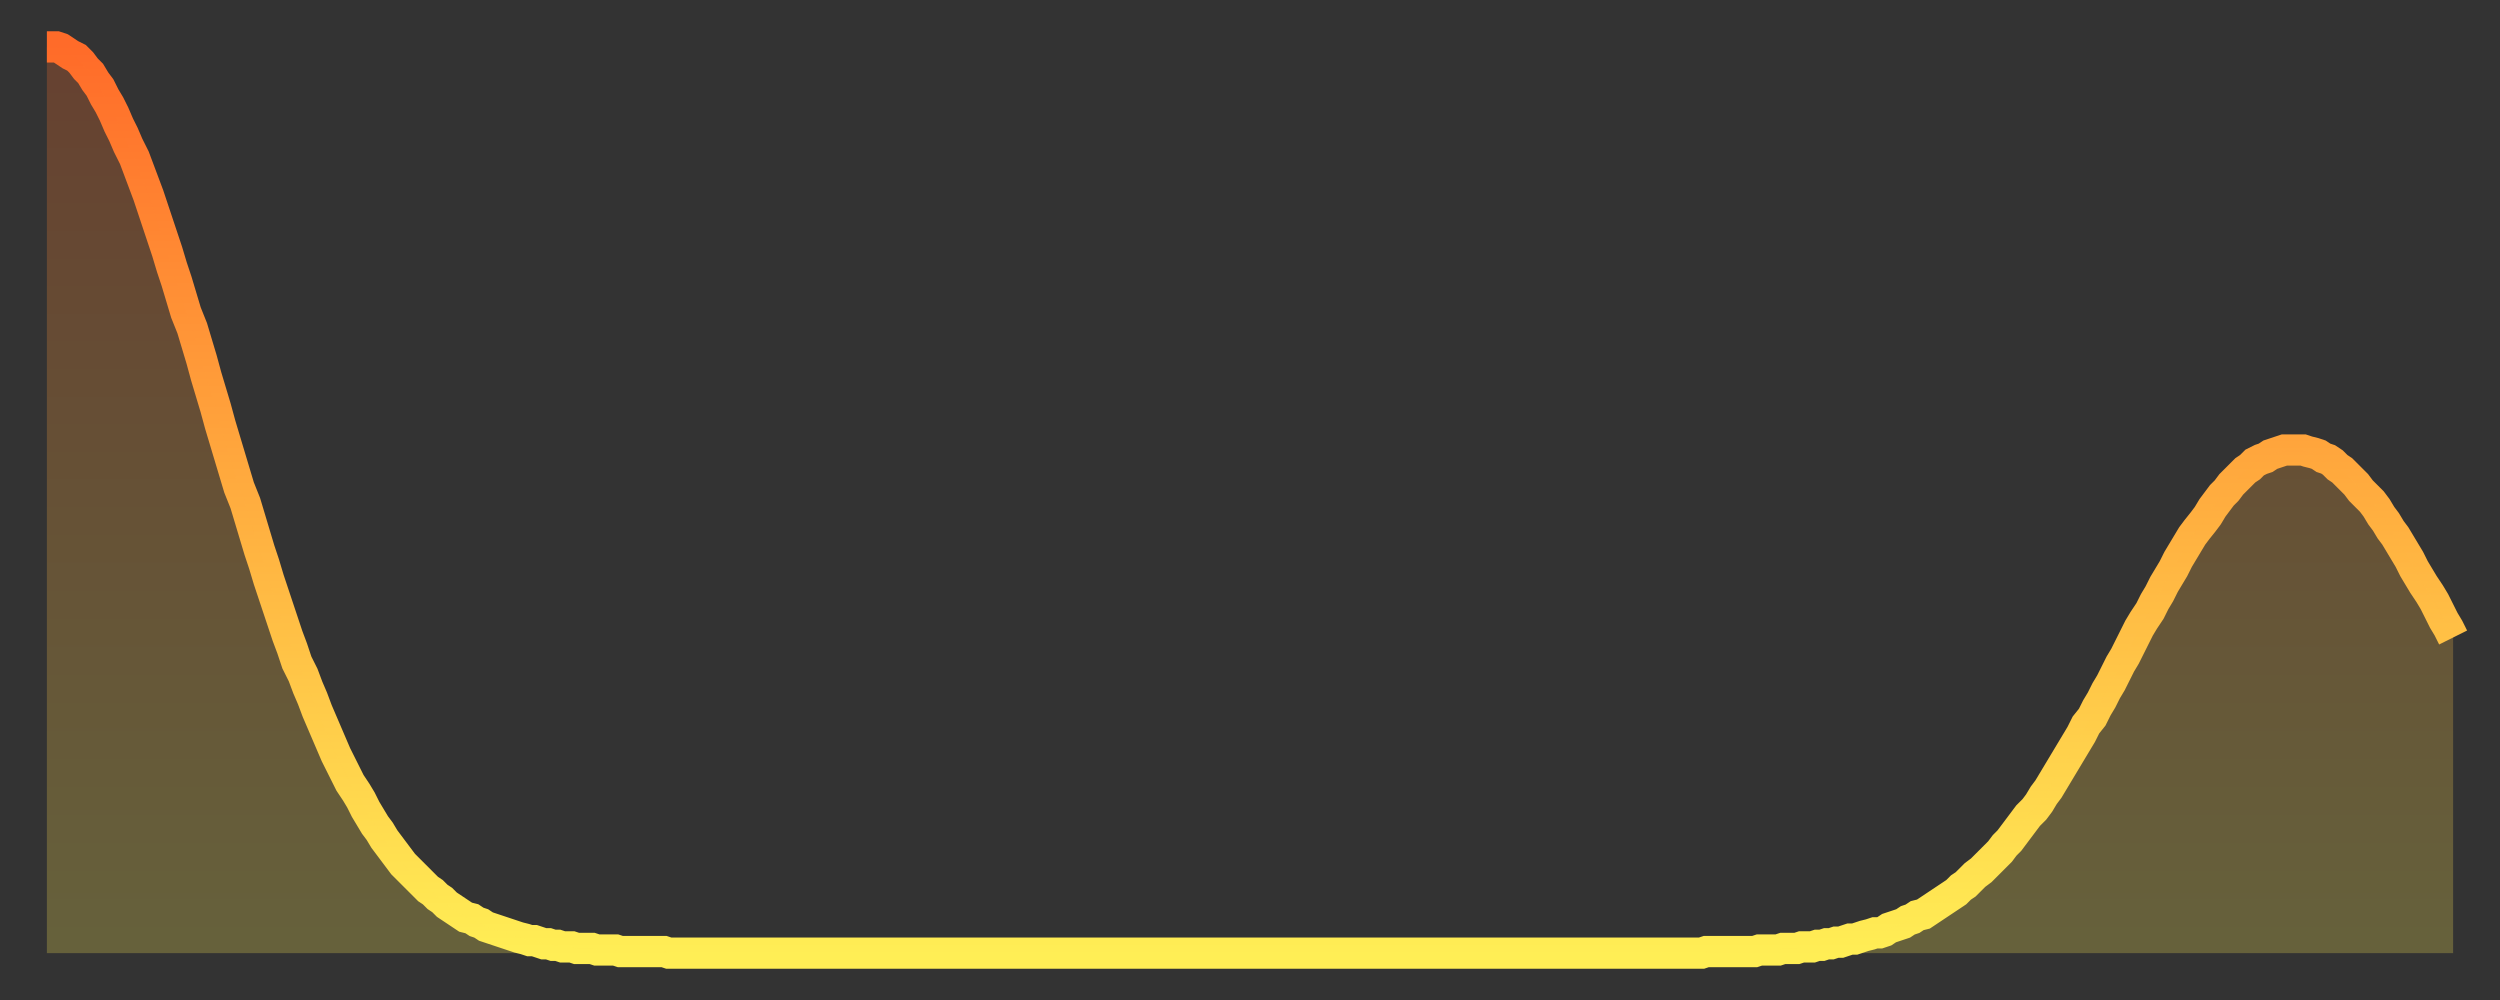
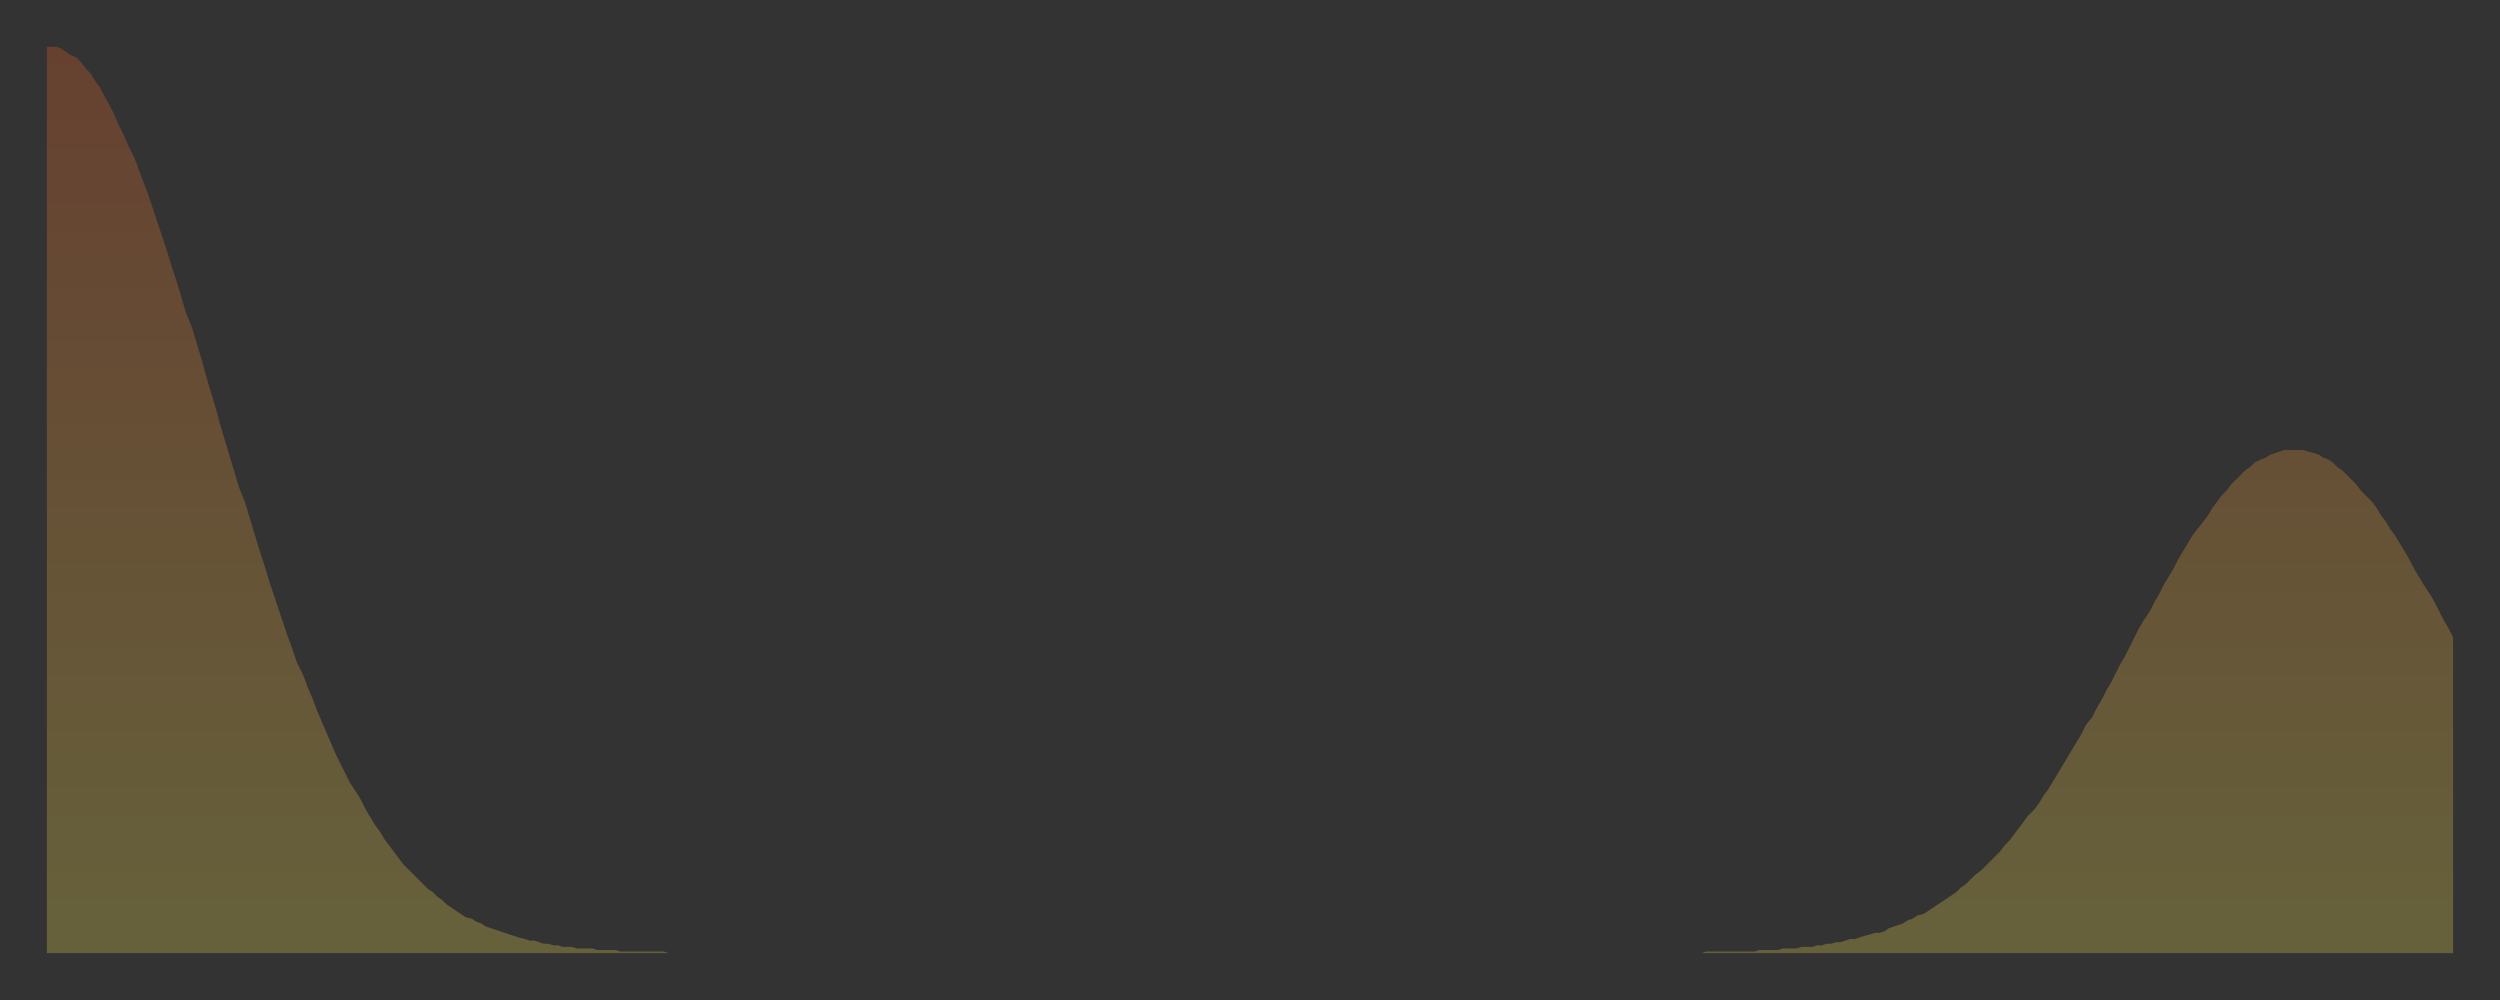
<svg xmlns="http://www.w3.org/2000/svg" baseProfile="full" height="64" version="1.1" width="160">
  <rect width="100%" height="100%" fill="#333333" stroke="none" />
  <defs>
    <linearGradient id="id234912" x1="0" x2="0" y1="0" y2="1">
      <stop offset="0%" stop-color="#ff6b29" />
      <stop offset="50%" stop-color="#ffad3f" />
      <stop offset="100%" stop-color="#ffee55" />
    </linearGradient>
  </defs>
  <g transform="translate(3,3)">
    <g>
-       <path d="M 0.0 0.0 0.3 0.0 0.6 0.0 0.9 0.1 1.2 0.3 1.5 0.5 1.9 0.7 2.2 1.0 2.5 1.4 2.8 1.7 3.1 2.2 3.4 2.6 3.7 3.2 4.0 3.7 4.3 4.3 4.6 5.0 4.9 5.6 5.2 6.3 5.6 7.1 5.9 7.9 6.2 8.7 6.5 9.5 6.8 10.4 7.1 11.3 7.4 12.2 7.7 13.1 8.0 14.1 8.3 15.0 8.6 16.0 8.9 17.0 9.3 18.0 9.6 19.0 9.9 20.0 10.2 21.1 10.5 22.1 10.8 23.1 11.1 24.2 11.4 25.2 11.7 26.2 12.0 27.2 12.3 28.2 12.7 29.2 13.0 30.2 13.3 31.2 13.6 32.2 13.9 33.1 14.2 34.1 14.5 35.0 14.8 35.9 15.1 36.8 15.4 37.7 15.7 38.5 16.0 39.4 16.4 40.2 16.7 41.0 17.0 41.7 17.3 42.5 17.6 43.2 17.9 43.9 18.2 44.6 18.5 45.3 18.8 45.9 19.1 46.5 19.4 47.1 19.8 47.7 20.1 48.2 20.4 48.8 20.7 49.3 21.0 49.8 21.3 50.2 21.6 50.7 21.9 51.1 22.2 51.5 22.5 51.9 22.8 52.3 23.1 52.6 23.5 53.0 23.8 53.3 24.1 53.6 24.4 53.9 24.7 54.1 25.0 54.4 25.3 54.6 25.6 54.9 25.9 55.1 26.2 55.3 26.5 55.5 26.8 55.7 27.2 55.8 27.5 56.0 27.8 56.1 28.1 56.3 28.4 56.4 28.7 56.5 29.0 56.6 29.3 56.7 29.6 56.8 29.9 56.9 30.2 57.0 30.6 57.1 30.9 57.2 31.2 57.2 31.5 57.3 31.8 57.4 32.1 57.4 32.4 57.5 32.7 57.5 33.0 57.6 33.3 57.6 33.6 57.6 33.9 57.7 34.3 57.7 34.6 57.7 34.9 57.7 35.2 57.8 35.5 57.8 35.8 57.8 36.1 57.8 36.4 57.8 36.7 57.9 37.0 57.9 37.3 57.9 37.7 57.9 38.0 57.9 38.3 57.9 38.6 57.9 38.9 57.9 39.2 57.9 39.5 57.9 39.8 58.0 40.1 58.0 40.4 58.0 40.7 58.0 41.0 58.0 41.4 58.0 41.7 58.0 42.0 58.0 42.3 58.0 42.6 58.0 42.9 58.0 43.2 58.0 43.5 58.0 43.8 58.0 44.1 58.0 44.4 58.0 44.7 58.0 45.1 58.0 45.4 58.0 45.7 58.0 46.0 58.0 46.3 58.0 46.6 58.0 46.9 58.0 47.2 58.0 47.5 58.0 47.8 58.0 48.1 58.0 48.5 58.0 48.8 58.0 49.1 58.0 49.4 58.0 49.7 58.0 50.0 58.0 50.3 58.0 50.6 58.0 50.9 58.0 51.2 58.0 51.5 58.0 51.8 58.0 52.2 58.0 52.5 58.0 52.8 58.0 53.1 58.0 53.4 58.0 53.7 58.0 54.0 58.0 54.3 58.0 54.6 58.0 54.9 58.0 55.2 58.0 55.6 58.0 55.9 58.0 56.2 58.0 56.5 58.0 56.8 58.0 57.1 58.0 57.4 58.0 57.7 58.0 58.0 58.0 58.3 58.0 58.6 58.0 58.9 58.0 59.3 58.0 59.6 58.0 59.9 58.0 60.2 58.0 60.5 58.0 60.8 58.0 61.1 58.0 61.4 58.0 61.7 58.0 62.0 58.0 62.3 58.0 62.6 58.0 63.0 58.0 63.3 58.0 63.6 58.0 63.9 58.0 64.2 58.0 64.5 58.0 64.8 58.0 65.1 58.0 65.4 58.0 65.7 58.0 66.0 58.0 66.4 58.0 66.7 58.0 67.0 58.0 67.3 58.0 67.6 58.0 67.9 58.0 68.2 58.0 68.5 58.0 68.8 58.0 69.1 58.0 69.4 58.0 69.7 58.0 70.1 58.0 70.4 58.0 70.7 58.0 71.0 58.0 71.3 58.0 71.6 58.0 71.9 58.0 72.2 58.0 72.5 58.0 72.8 58.0 73.1 58.0 73.5 58.0 73.8 58.0 74.1 58.0 74.4 58.0 74.7 58.0 75.0 58.0 75.3 58.0 75.6 58.0 75.9 58.0 76.2 58.0 76.5 58.0 76.8 58.0 77.2 58.0 77.5 58.0 77.8 58.0 78.1 58.0 78.4 58.0 78.7 58.0 79.0 58.0 79.3 58.0 79.6 58.0 79.9 58.0 80.2 58.0 80.5 58.0 80.9 58.0 81.2 58.0 81.5 58.0 81.8 58.0 82.1 58.0 82.4 58.0 82.7 58.0 83.0 58.0 83.3 58.0 83.6 58.0 83.9 58.0 84.3 58.0 84.6 58.0 84.9 58.0 85.2 58.0 85.5 58.0 85.8 58.0 86.1 58.0 86.4 58.0 86.7 58.0 87.0 58.0 87.3 58.0 87.6 58.0 88.0 58.0 88.3 58.0 88.6 58.0 88.9 58.0 89.2 58.0 89.5 58.0 89.8 58.0 90.1 58.0 90.4 58.0 90.7 58.0 91.0 58.0 91.4 58.0 91.7 58.0 92.0 58.0 92.3 58.0 92.6 58.0 92.9 58.0 93.2 58.0 93.5 58.0 93.8 58.0 94.1 58.0 94.4 58.0 94.7 58.0 95.1 58.0 95.4 58.0 95.7 58.0 96.0 58.0 96.3 58.0 96.6 58.0 96.9 58.0 97.2 58.0 97.5 58.0 97.8 58.0 98.1 58.0 98.4 58.0 98.8 58.0 99.1 58.0 99.4 58.0 99.7 58.0 100.0 58.0 100.3 58.0 100.6 58.0 100.9 58.0 101.2 58.0 101.5 58.0 101.8 58.0 102.2 58.0 102.5 58.0 102.8 58.0 103.1 58.0 103.4 58.0 103.7 58.0 104.0 58.0 104.3 58.0 104.6 58.0 104.9 58.0 105.2 58.0 105.5 58.0 105.9 58.0 106.2 57.9 106.5 57.9 106.8 57.9 107.1 57.9 107.4 57.9 107.7 57.9 108.0 57.9 108.3 57.9 108.6 57.9 108.9 57.9 109.3 57.9 109.6 57.8 109.9 57.8 110.2 57.8 110.5 57.8 110.8 57.8 111.1 57.7 111.4 57.7 111.7 57.7 112.0 57.7 112.3 57.6 112.6 57.6 113.0 57.6 113.3 57.5 113.6 57.5 113.9 57.4 114.2 57.4 114.5 57.3 114.8 57.3 115.1 57.2 115.4 57.1 115.7 57.1 116.0 57.0 116.3 56.9 116.7 56.8 117.0 56.7 117.3 56.7 117.6 56.6 117.9 56.4 118.2 56.3 118.5 56.2 118.8 56.1 119.1 55.9 119.4 55.8 119.7 55.6 120.1 55.5 120.4 55.3 120.7 55.1 121.0 54.9 121.3 54.7 121.6 54.5 121.9 54.3 122.2 54.1 122.5 53.8 122.8 53.6 123.1 53.3 123.4 53.0 123.8 52.7 124.1 52.4 124.4 52.1 124.7 51.8 125.0 51.5 125.3 51.1 125.6 50.8 125.9 50.4 126.2 50.0 126.5 49.6 126.8 49.2 127.2 48.8 127.5 48.4 127.8 47.9 128.1 47.5 128.4 47.0 128.7 46.5 129.0 46.0 129.3 45.5 129.6 45.0 129.9 44.5 130.2 44.0 130.5 43.4 130.9 42.9 131.2 42.3 131.5 41.8 131.8 41.2 132.1 40.7 132.4 40.1 132.7 39.5 133.0 39.0 133.3 38.4 133.6 37.8 133.9 37.2 134.2 36.7 134.6 36.1 134.9 35.5 135.2 35.0 135.5 34.4 135.8 33.9 136.1 33.4 136.4 32.8 136.7 32.3 137.0 31.8 137.3 31.3 137.6 30.9 138.0 30.4 138.3 30.0 138.6 29.5 138.9 29.1 139.2 28.7 139.5 28.4 139.8 28.0 140.1 27.7 140.4 27.4 140.7 27.1 141.0 26.9 141.3 26.6 141.7 26.4 142.0 26.3 142.3 26.1 142.6 26.0 142.9 25.9 143.2 25.8 143.5 25.8 143.8 25.8 144.1 25.8 144.4 25.8 144.7 25.9 145.1 26.0 145.4 26.1 145.7 26.3 146.0 26.4 146.3 26.6 146.6 26.9 146.9 27.1 147.2 27.4 147.5 27.7 147.8 28.0 148.1 28.4 148.4 28.7 148.8 29.1 149.1 29.5 149.4 30.0 149.7 30.4 150.0 30.9 150.3 31.3 150.6 31.8 150.9 32.3 151.2 32.8 151.5 33.4 151.8 33.9 152.1 34.4 152.5 35.0 152.8 35.5 153.1 36.1 153.4 36.7 153.7 37.2 154.0 37.8" fill="none" id="graph-curve" opacity="1" stroke="url(#id234912)" stroke-width="2" />
      <path d="M 0 58 L 0.0 0.0 0.3 0.0 0.6 0.0 0.9 0.1 1.2 0.3 1.5 0.5 1.9 0.7 2.2 1.0 2.5 1.4 2.8 1.7 3.1 2.2 3.4 2.6 3.7 3.2 4.0 3.7 4.3 4.3 4.6 5.0 4.9 5.6 5.2 6.3 5.6 7.1 5.9 7.9 6.2 8.7 6.5 9.5 6.8 10.4 7.1 11.3 7.4 12.2 7.7 13.1 8.0 14.1 8.3 15.0 8.6 16.0 8.9 17.0 9.3 18.0 9.6 19.0 9.9 20.0 10.2 21.1 10.5 22.1 10.8 23.1 11.1 24.2 11.4 25.2 11.7 26.2 12.0 27.2 12.3 28.2 12.7 29.2 13.0 30.2 13.3 31.2 13.6 32.2 13.9 33.1 14.2 34.1 14.5 35.0 14.8 35.9 15.1 36.8 15.4 37.7 15.7 38.5 16.0 39.4 16.4 40.2 16.7 41.0 17.0 41.7 17.3 42.5 17.6 43.2 17.9 43.9 18.2 44.6 18.5 45.3 18.8 45.9 19.1 46.5 19.4 47.1 19.8 47.7 20.1 48.2 20.4 48.8 20.7 49.3 21.0 49.8 21.3 50.2 21.6 50.7 21.9 51.1 22.2 51.5 22.5 51.9 22.8 52.3 23.1 52.6 23.5 53.0 23.8 53.3 24.1 53.6 24.4 53.9 24.7 54.1 25.0 54.4 25.3 54.6 25.6 54.9 25.9 55.1 26.2 55.3 26.5 55.5 26.8 55.7 27.2 55.8 27.5 56.0 27.8 56.1 28.1 56.3 28.4 56.4 28.7 56.5 29.0 56.6 29.3 56.7 29.6 56.8 29.9 56.9 30.2 57.0 30.6 57.1 30.9 57.2 31.2 57.2 31.5 57.3 31.8 57.4 32.1 57.4 32.4 57.5 32.7 57.5 33.0 57.6 33.3 57.6 33.6 57.6 33.9 57.7 34.3 57.7 34.6 57.7 34.9 57.7 35.2 57.8 35.5 57.8 35.8 57.8 36.1 57.8 36.4 57.8 36.7 57.9 37.0 57.9 37.3 57.9 37.7 57.9 38.0 57.9 38.3 57.9 38.6 57.9 38.9 57.9 39.2 57.9 39.5 57.9 39.8 58.0 40.1 58.0 40.4 58.0 40.7 58.0 41.0 58.0 41.4 58.0 41.7 58.0 42.0 58.0 42.3 58.0 42.6 58.0 42.9 58.0 43.2 58.0 43.5 58.0 43.8 58.0 44.1 58.0 44.4 58.0 44.7 58.0 45.1 58.0 45.4 58.0 45.7 58.0 46.0 58.0 46.3 58.0 46.6 58.0 46.9 58.0 47.2 58.0 47.5 58.0 47.8 58.0 48.1 58.0 48.5 58.0 48.8 58.0 49.1 58.0 49.4 58.0 49.7 58.0 50.0 58.0 50.3 58.0 50.6 58.0 50.9 58.0 51.2 58.0 51.5 58.0 51.8 58.0 52.2 58.0 52.5 58.0 52.8 58.0 53.1 58.0 53.4 58.0 53.7 58.0 54.0 58.0 54.3 58.0 54.6 58.0 54.9 58.0 55.2 58.0 55.6 58.0 55.9 58.0 56.2 58.0 56.5 58.0 56.8 58.0 57.1 58.0 57.4 58.0 57.7 58.0 58.0 58.0 58.3 58.0 58.6 58.0 58.9 58.0 59.3 58.0 59.6 58.0 59.9 58.0 60.2 58.0 60.5 58.0 60.8 58.0 61.1 58.0 61.4 58.0 61.7 58.0 62.0 58.0 62.3 58.0 62.6 58.0 63.0 58.0 63.3 58.0 63.6 58.0 63.9 58.0 64.2 58.0 64.5 58.0 64.8 58.0 65.1 58.0 65.4 58.0 65.7 58.0 66.0 58.0 66.4 58.0 66.7 58.0 67.0 58.0 67.3 58.0 67.6 58.0 67.9 58.0 68.2 58.0 68.5 58.0 68.8 58.0 69.1 58.0 69.4 58.0 69.7 58.0 70.1 58.0 70.4 58.0 70.7 58.0 71.0 58.0 71.3 58.0 71.6 58.0 71.9 58.0 72.2 58.0 72.5 58.0 72.8 58.0 73.1 58.0 73.5 58.0 73.8 58.0 74.1 58.0 74.4 58.0 74.7 58.0 75.0 58.0 75.3 58.0 75.6 58.0 75.9 58.0 76.2 58.0 76.5 58.0 76.8 58.0 77.2 58.0 77.5 58.0 77.8 58.0 78.1 58.0 78.4 58.0 78.7 58.0 79.0 58.0 79.3 58.0 79.6 58.0 79.9 58.0 80.2 58.0 80.5 58.0 80.9 58.0 81.2 58.0 81.5 58.0 81.8 58.0 82.1 58.0 82.4 58.0 82.7 58.0 83.0 58.0 83.3 58.0 83.6 58.0 83.9 58.0 84.3 58.0 84.6 58.0 84.9 58.0 85.2 58.0 85.5 58.0 85.8 58.0 86.1 58.0 86.4 58.0 86.7 58.0 87.0 58.0 87.3 58.0 87.6 58.0 88.0 58.0 88.3 58.0 88.6 58.0 88.9 58.0 89.2 58.0 89.5 58.0 89.8 58.0 90.1 58.0 90.4 58.0 90.7 58.0 91.0 58.0 91.4 58.0 91.7 58.0 92.0 58.0 92.3 58.0 92.6 58.0 92.9 58.0 93.2 58.0 93.5 58.0 93.8 58.0 94.1 58.0 94.4 58.0 94.7 58.0 95.1 58.0 95.4 58.0 95.7 58.0 96.0 58.0 96.3 58.0 96.6 58.0 96.9 58.0 97.2 58.0 97.5 58.0 97.8 58.0 98.1 58.0 98.4 58.0 98.8 58.0 99.1 58.0 99.4 58.0 99.7 58.0 100.0 58.0 100.3 58.0 100.6 58.0 100.9 58.0 101.2 58.0 101.5 58.0 101.8 58.0 102.2 58.0 102.5 58.0 102.8 58.0 103.1 58.0 103.4 58.0 103.7 58.0 104.0 58.0 104.3 58.0 104.6 58.0 104.9 58.0 105.2 58.0 105.5 58.0 105.9 58.0 106.2 57.9 106.5 57.9 106.8 57.9 107.1 57.9 107.4 57.9 107.7 57.9 108.0 57.9 108.3 57.9 108.6 57.9 108.9 57.9 109.3 57.9 109.6 57.8 109.9 57.8 110.2 57.8 110.5 57.8 110.8 57.8 111.1 57.7 111.4 57.7 111.7 57.7 112.0 57.7 112.3 57.6 112.6 57.6 113.0 57.6 113.3 57.5 113.6 57.5 113.9 57.4 114.2 57.4 114.5 57.3 114.8 57.3 115.1 57.2 115.4 57.1 115.7 57.1 116.0 57.0 116.3 56.9 116.7 56.8 117.0 56.7 117.3 56.7 117.6 56.6 117.9 56.4 118.2 56.3 118.5 56.2 118.8 56.1 119.1 55.9 119.4 55.8 119.7 55.6 120.1 55.5 120.4 55.3 120.7 55.1 121.0 54.9 121.3 54.7 121.6 54.5 121.9 54.3 122.2 54.1 122.5 53.8 122.8 53.6 123.1 53.3 123.4 53.0 123.8 52.7 124.1 52.4 124.4 52.1 124.7 51.8 125.0 51.5 125.3 51.1 125.6 50.8 125.9 50.4 126.2 50.0 126.5 49.6 126.8 49.2 127.2 48.8 127.5 48.4 127.8 47.9 128.1 47.5 128.4 47.0 128.7 46.5 129.0 46.0 129.3 45.5 129.6 45.0 129.9 44.5 130.2 44.0 130.5 43.4 130.9 42.9 131.2 42.3 131.5 41.8 131.8 41.2 132.1 40.7 132.4 40.1 132.7 39.5 133.0 39.0 133.3 38.4 133.6 37.8 133.9 37.2 134.2 36.7 134.6 36.1 134.9 35.5 135.2 35.0 135.5 34.4 135.8 33.9 136.1 33.4 136.4 32.8 136.7 32.3 137.0 31.8 137.3 31.3 137.6 30.9 138.0 30.4 138.3 30.0 138.6 29.5 138.9 29.1 139.2 28.7 139.5 28.4 139.8 28.0 140.1 27.7 140.4 27.4 140.7 27.1 141.0 26.9 141.3 26.6 141.7 26.4 142.0 26.3 142.3 26.1 142.6 26.0 142.9 25.9 143.2 25.8 143.5 25.8 143.8 25.8 144.1 25.8 144.4 25.8 144.7 25.9 145.1 26.0 145.4 26.1 145.7 26.3 146.0 26.4 146.3 26.6 146.6 26.9 146.9 27.1 147.2 27.4 147.5 27.7 147.8 28.0 148.1 28.4 148.4 28.7 148.8 29.1 149.1 29.5 149.4 30.0 149.7 30.4 150.0 30.9 150.3 31.3 150.6 31.8 150.9 32.3 151.2 32.8 151.5 33.4 151.8 33.9 152.1 34.4 152.5 35.0 152.8 35.5 153.1 36.1 153.4 36.7 153.7 37.2 154.0 37.8 154 58" fill="url(#id234912)" fill-opacity=".25" id="graph-shadow" />
    </g>
  </g>
</svg>